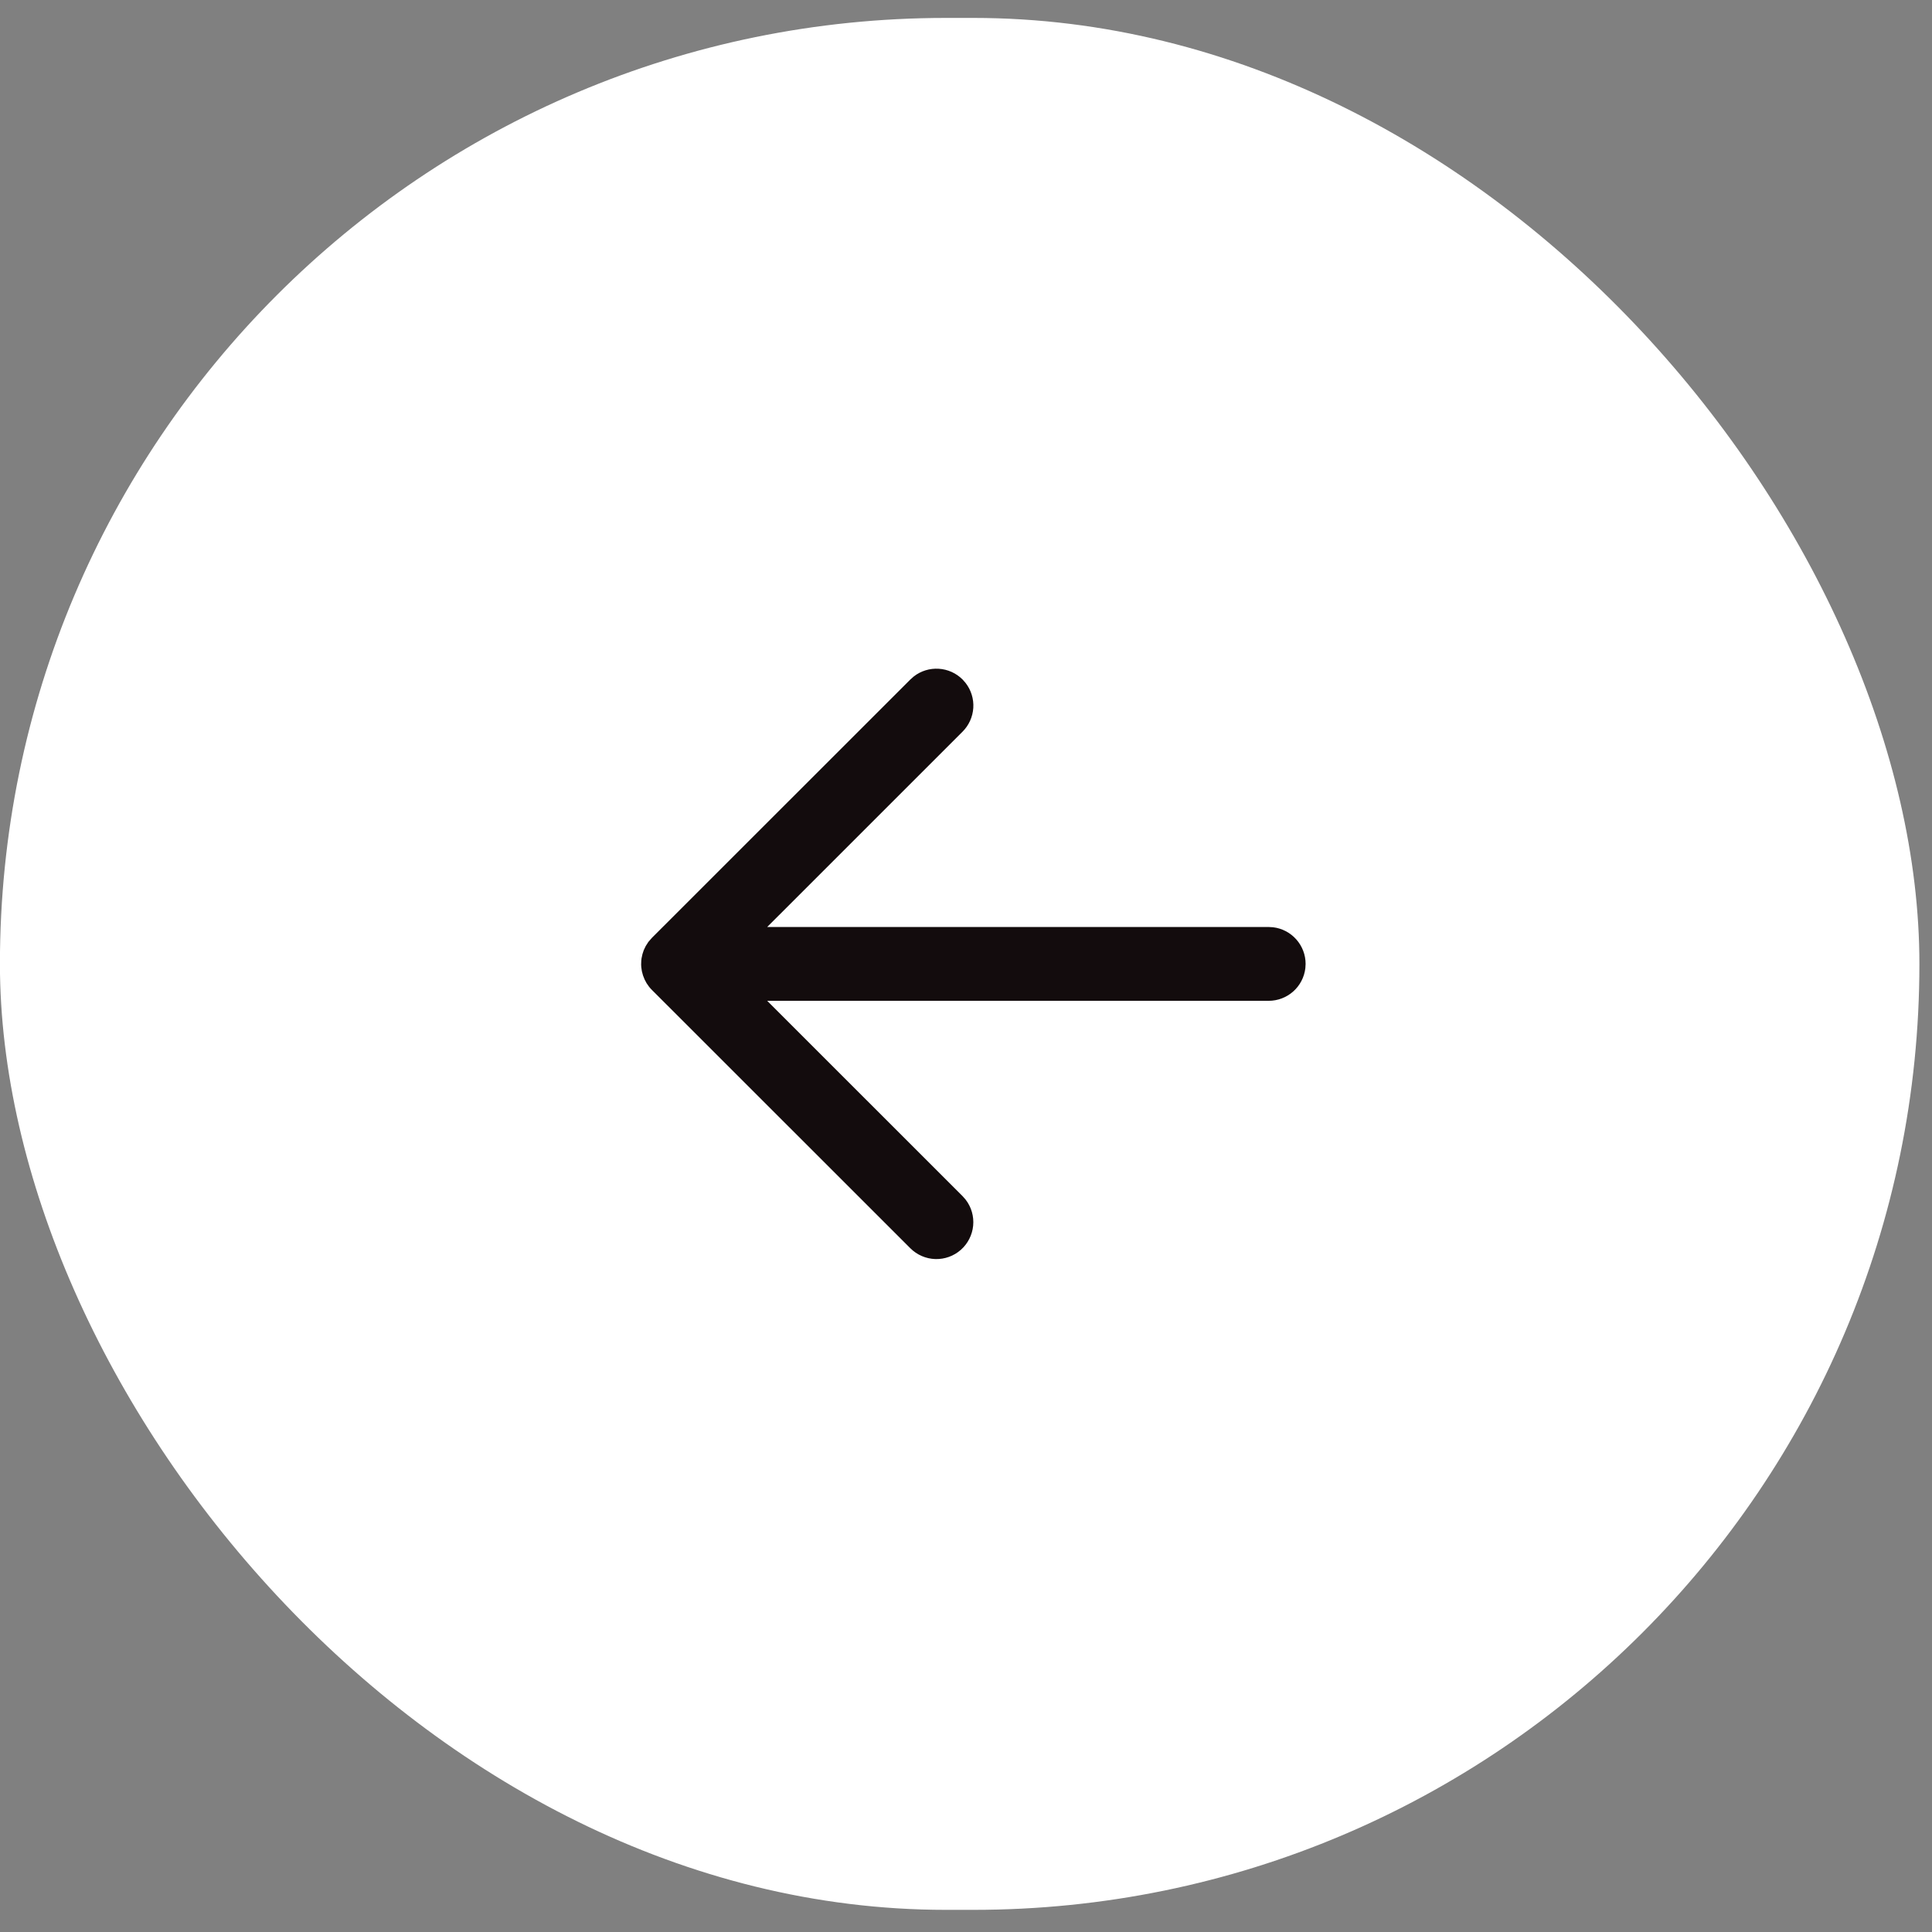
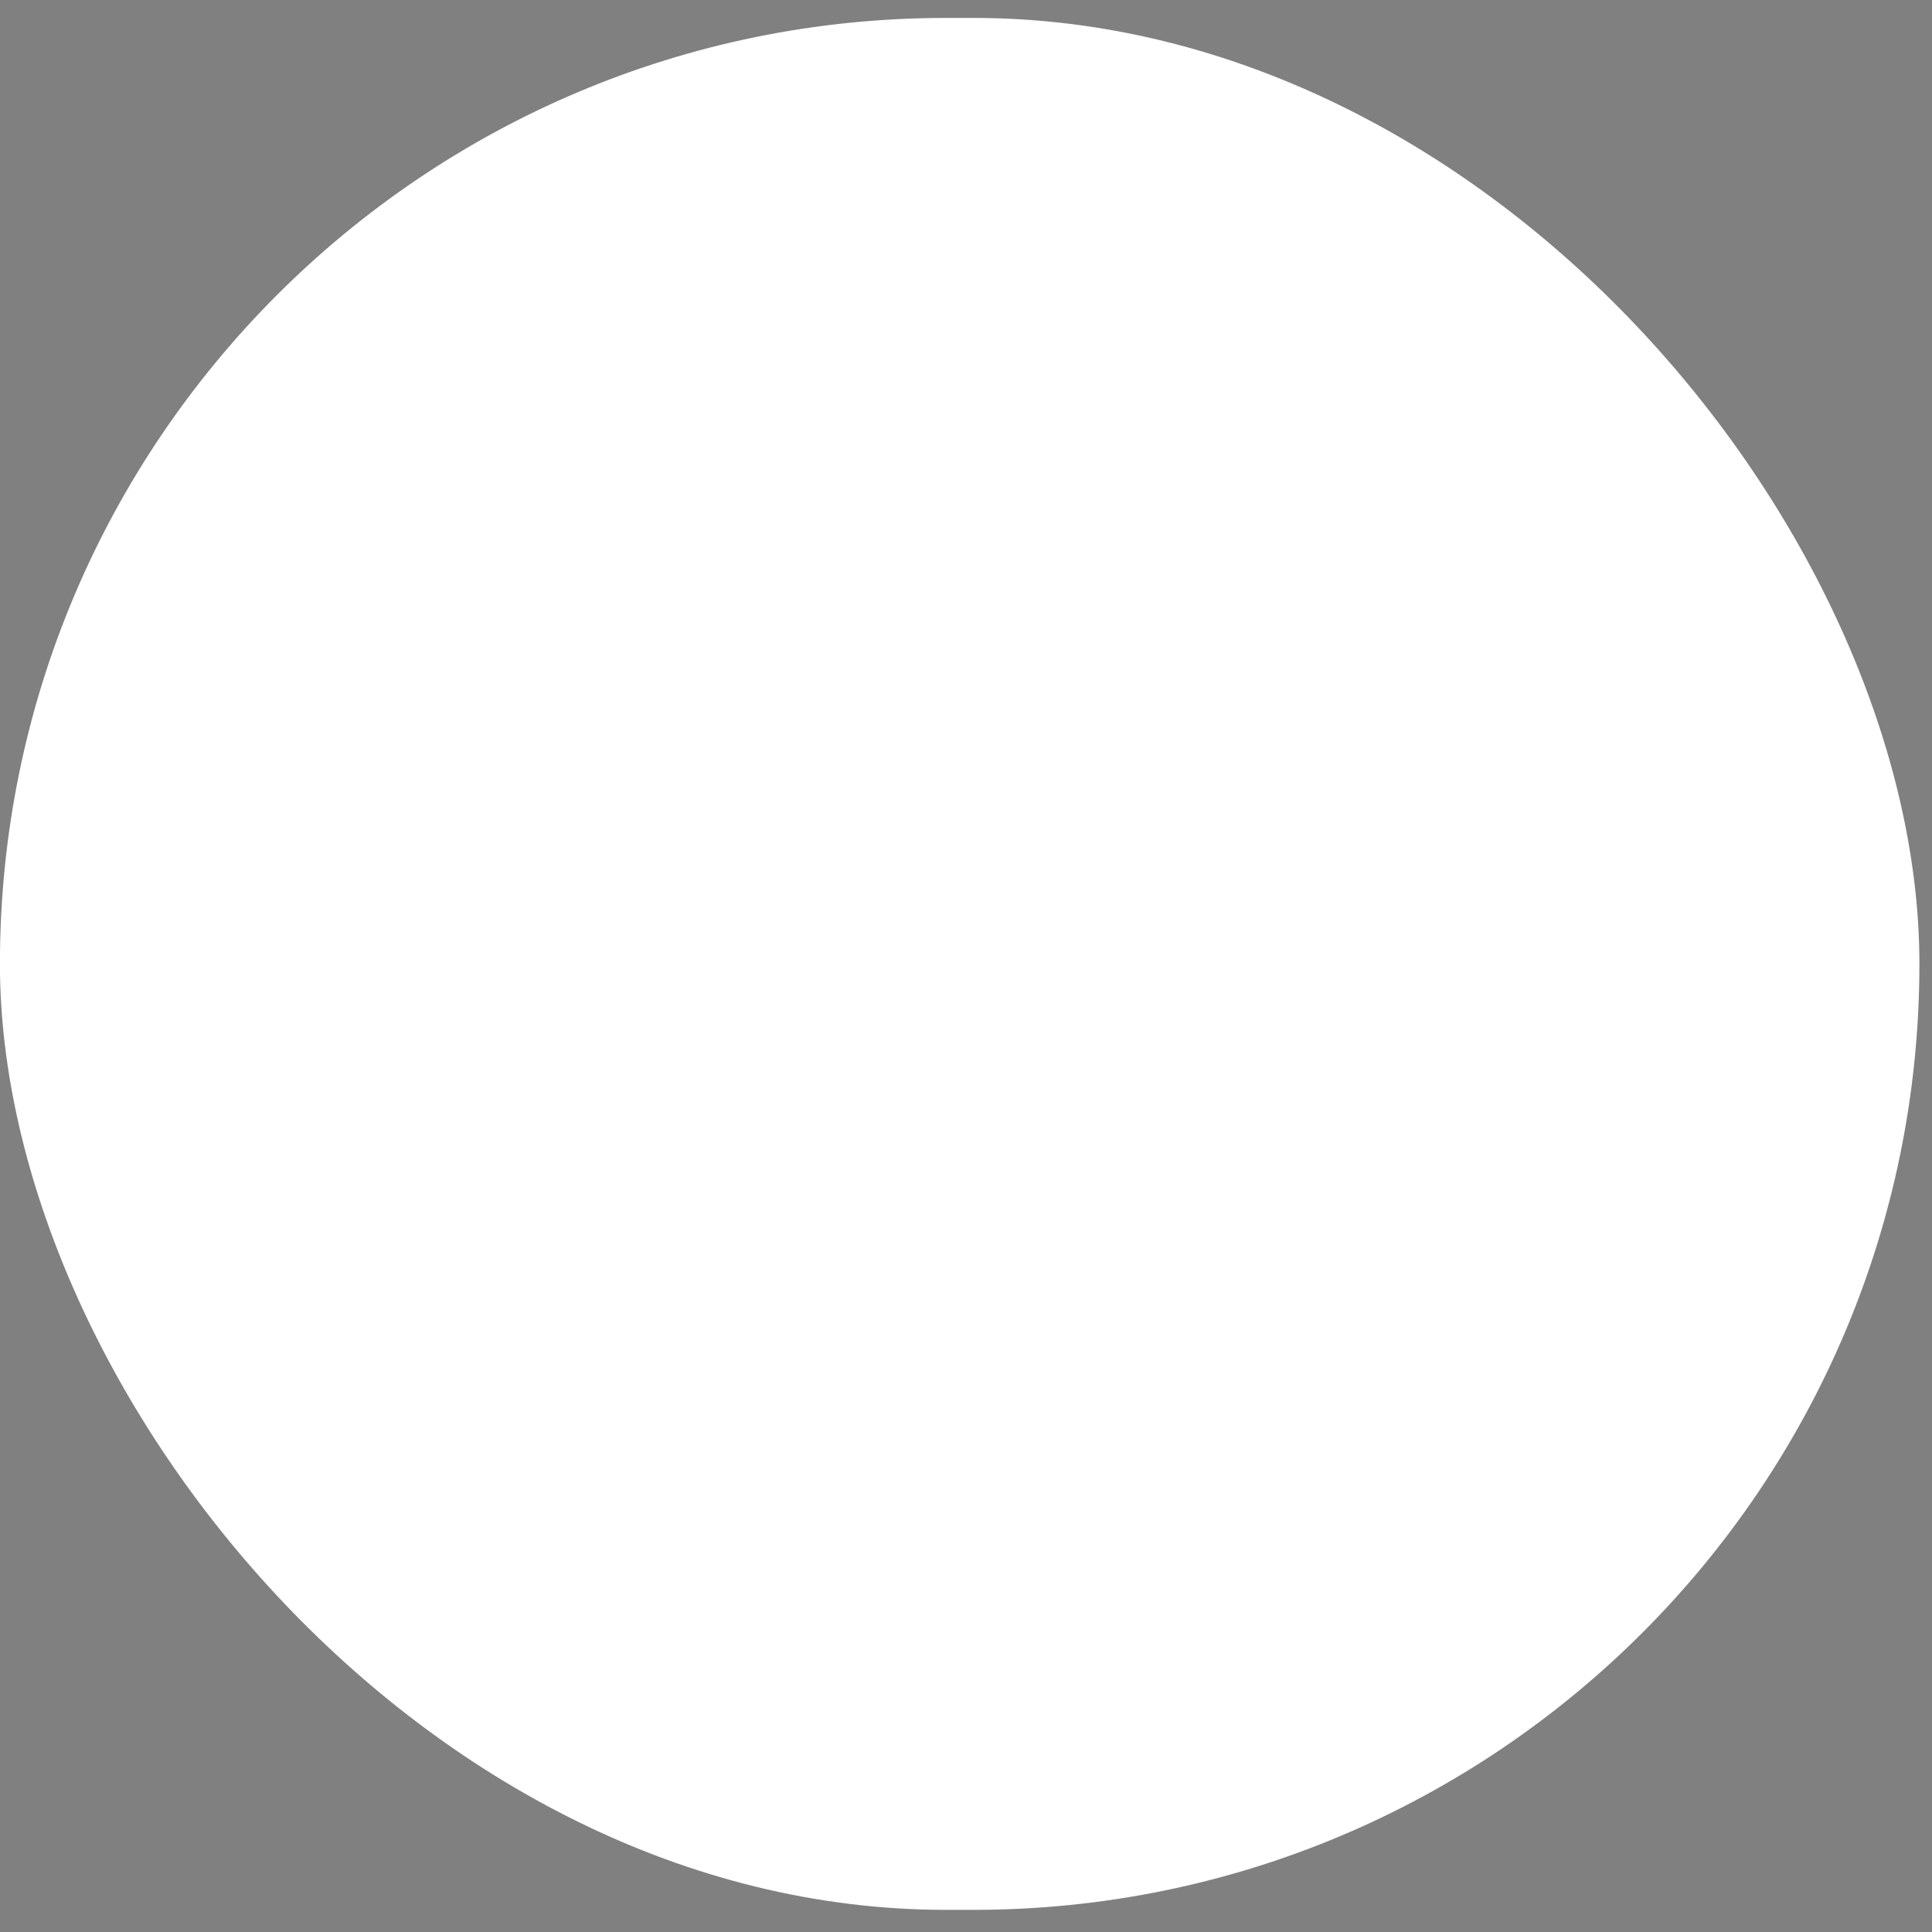
<svg xmlns="http://www.w3.org/2000/svg" width="54" height="54" viewBox="0 0 54 54" fill="none">
  <rect x="0" y="0" width="54" height="54" fill="#808080" stroke="none" />
  <rect x="53.648" y="53.381" width="53.65" height="52.88" rx="26.44" transform="rotate(-180 53.648 53.381)" fill="white" />
-   <path d="M18.222 27.67L25.445 34.89C25.631 35.075 25.88 35.183 26.142 35.191C26.404 35.199 26.659 35.107 26.856 34.933C27.052 34.76 27.175 34.518 27.2 34.258C27.225 33.997 27.15 33.736 26.989 33.529L26.904 33.432L21.443 27.973H35.46C35.713 27.973 35.957 27.88 36.146 27.712C36.335 27.544 36.455 27.313 36.485 27.062L36.492 26.941C36.492 26.688 36.399 26.445 36.231 26.256C36.063 26.067 35.832 25.946 35.581 25.917L35.46 25.91H21.443L26.904 20.45C27.081 20.273 27.188 20.036 27.204 19.786C27.22 19.535 27.143 19.287 26.989 19.089L26.904 18.992C26.726 18.814 26.49 18.708 26.239 18.692C25.988 18.676 25.74 18.752 25.542 18.906L25.445 18.992L18.222 26.212L18.122 26.327L18.049 26.441L17.993 26.558L17.957 26.667L17.931 26.787L17.924 26.849L17.92 26.961L17.924 27.033L17.941 27.148L17.972 27.263L18.017 27.377L18.071 27.479L18.14 27.578C18.165 27.61 18.193 27.641 18.222 27.67Z" fill="#130C0D" />
</svg>